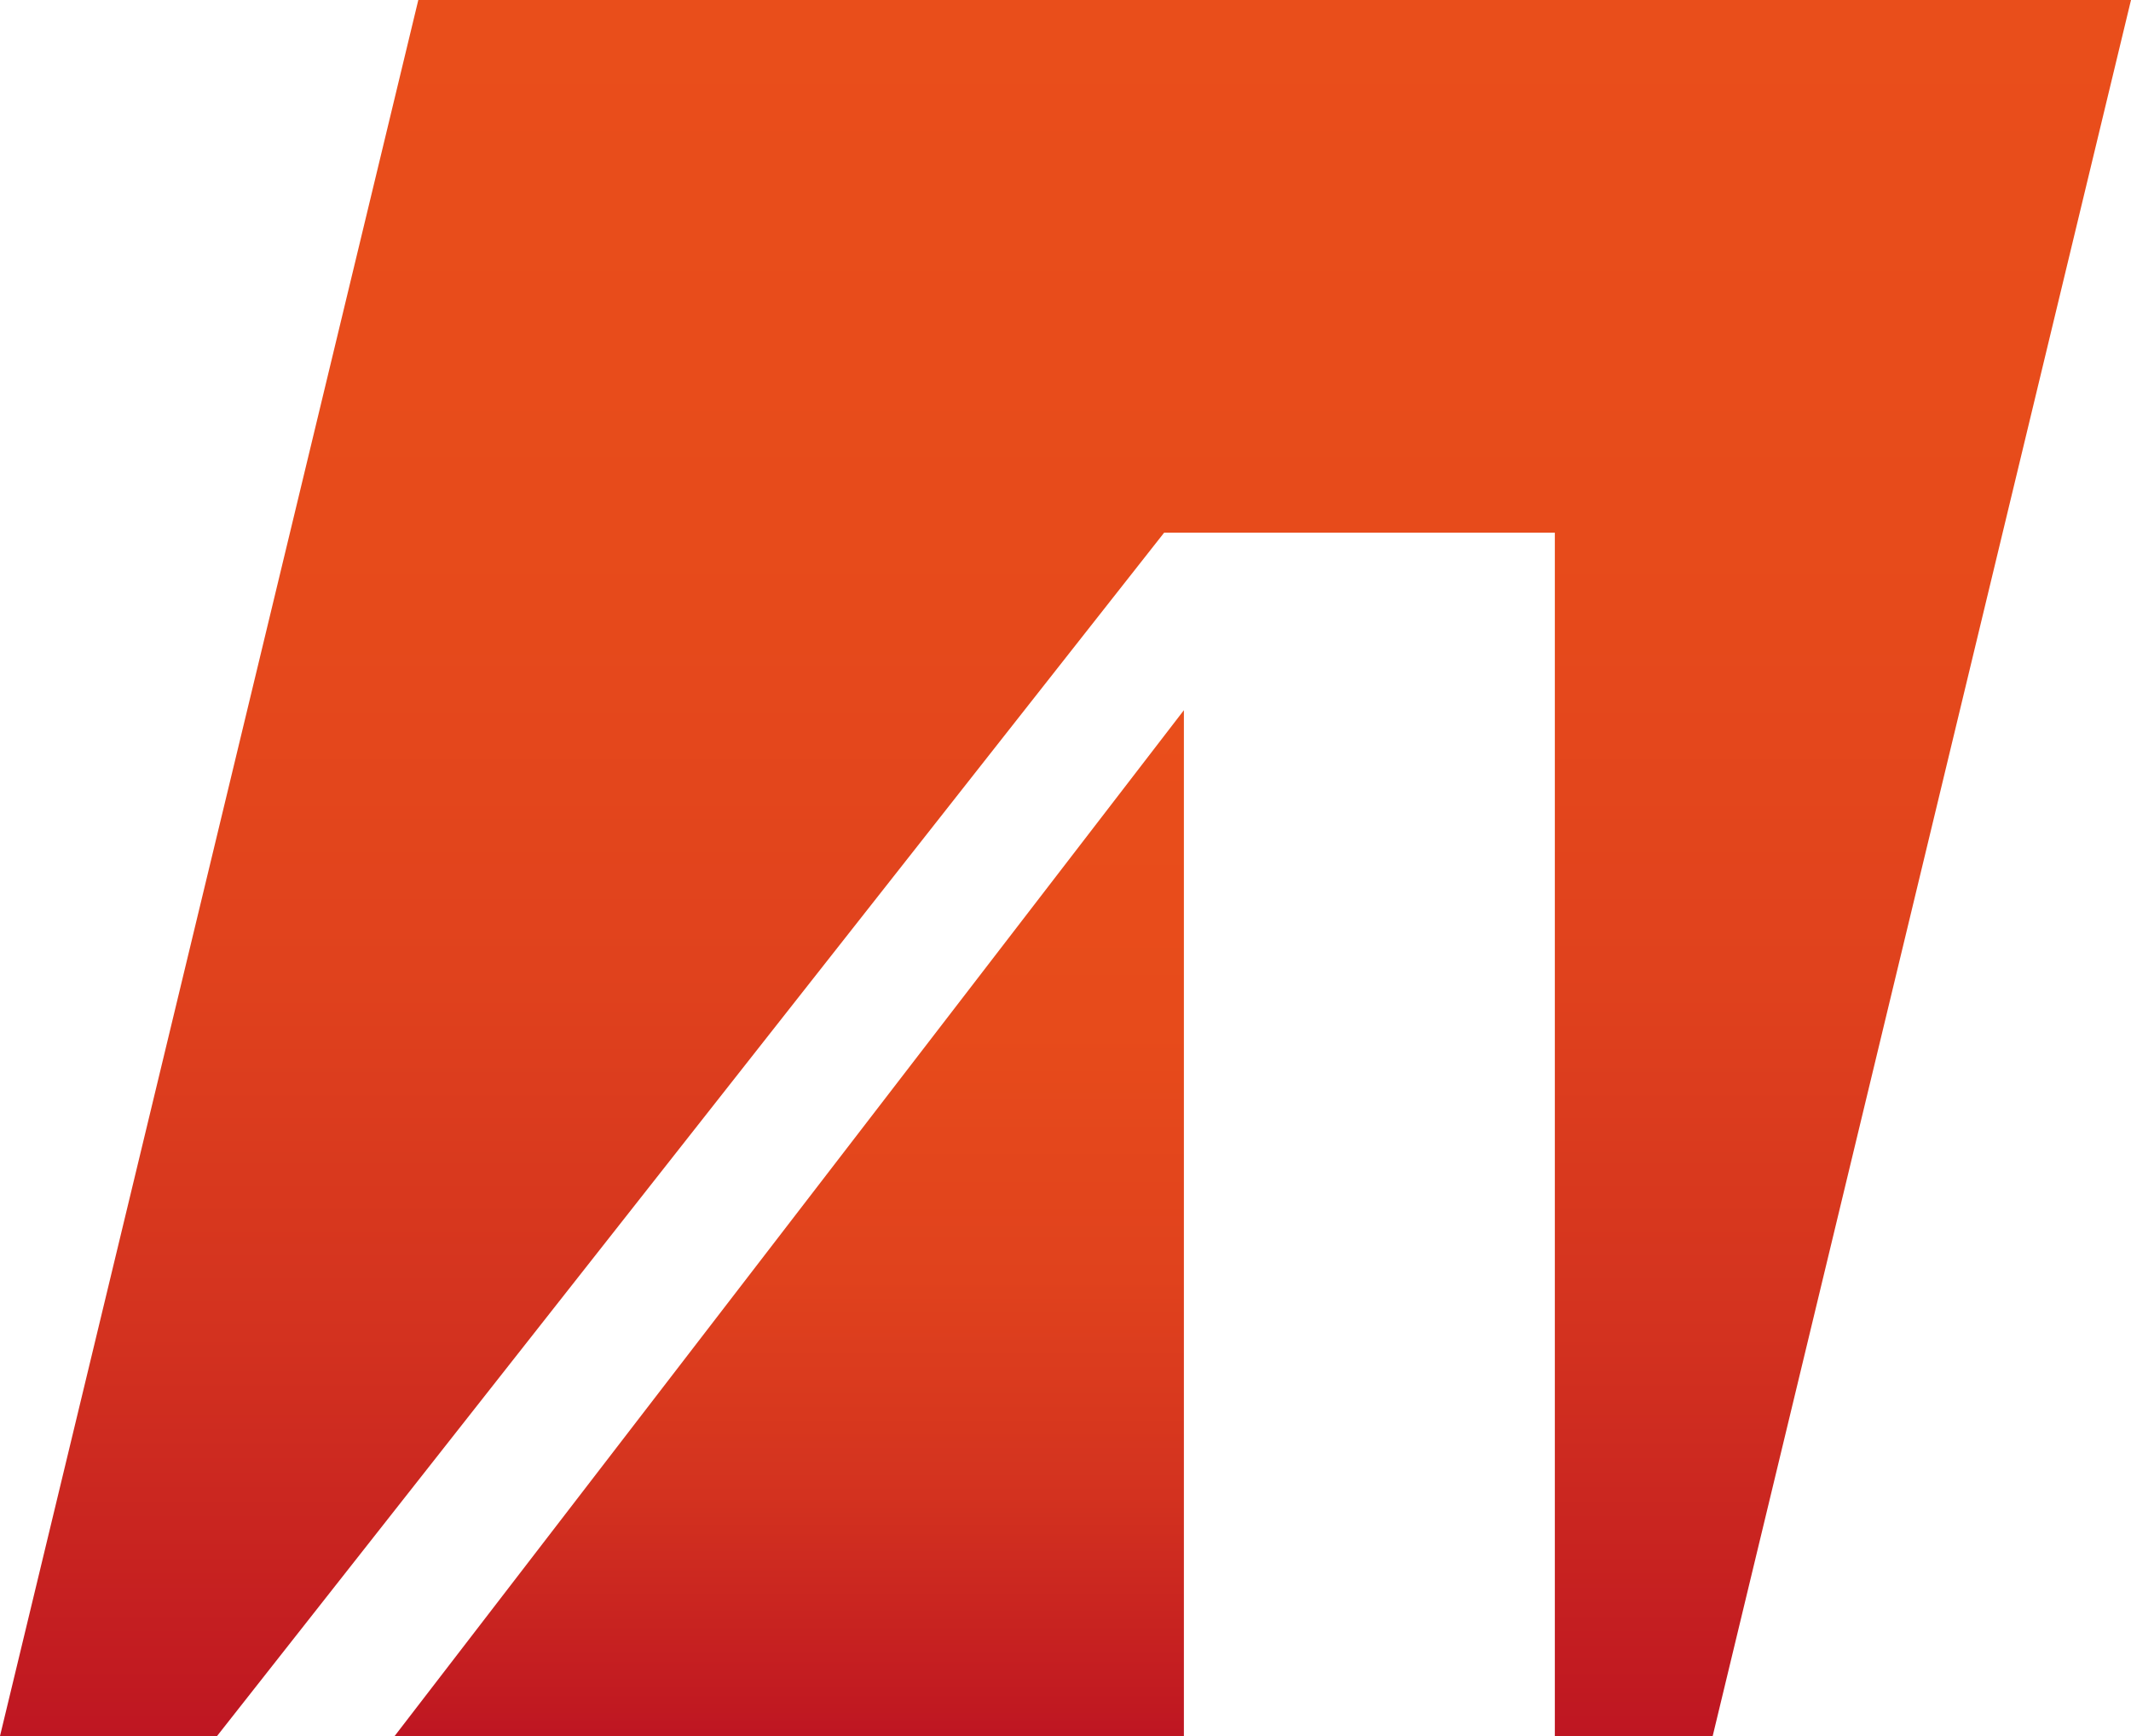
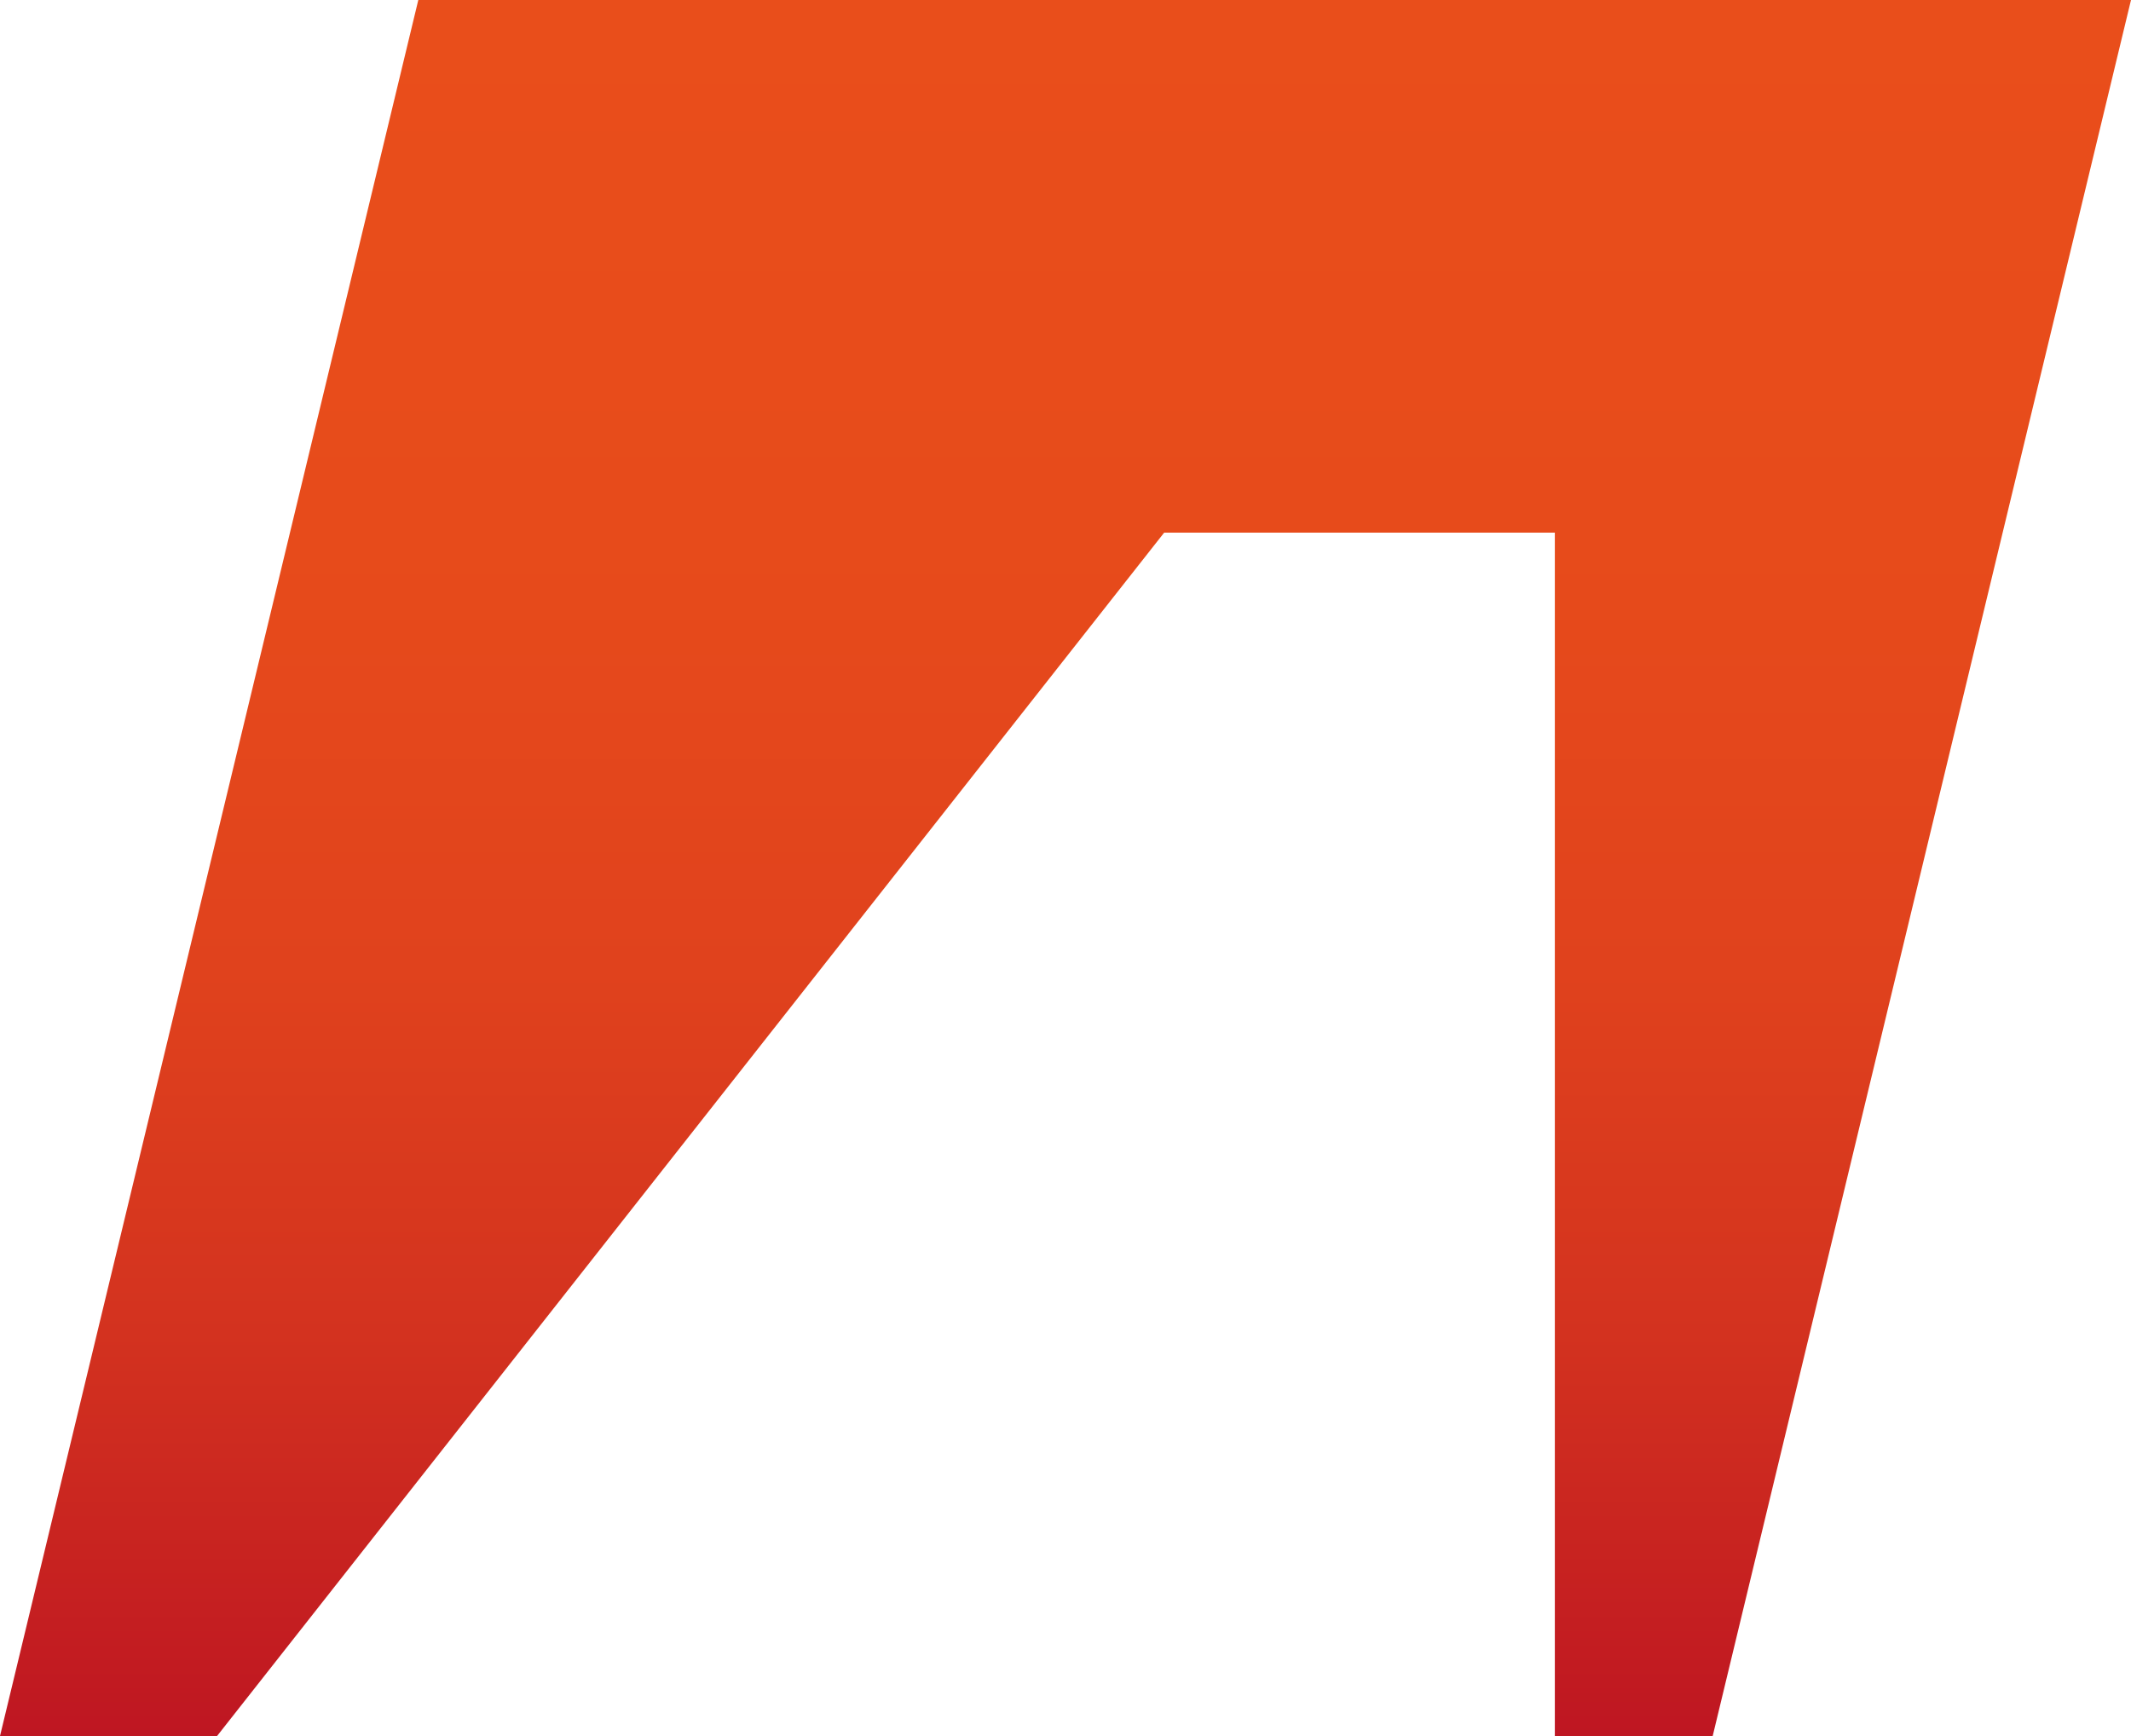
<svg xmlns="http://www.w3.org/2000/svg" version="1.1" id="Layer_1" x="0px" y="0px" viewBox="0 0 54 44" style="enable-background:new 0 0 54 44;" xml:space="preserve">
  <style type="text/css">
	.st0{fill:url(#SVGID_1_);}
	.st1{fill:url(#SVGID_00000133531434987507459770000016633638678467100861_);}
</style>
  <g>
    <linearGradient id="SVGID_1_" gradientUnits="userSpaceOnUse" x1="-934" y1="984.423" x2="-934" y2="985.423" gradientTransform="matrix(20 0 0 -26 18700 25639)">
      <stop offset="0" style="stop-color:#BE1622" />
      <stop offset="4.000000e-02" style="stop-color:#C21B21" />
      <stop offset="0.23" style="stop-color:#D3321F" />
      <stop offset="0.44" style="stop-color:#E0421D" />
      <stop offset="0.68" style="stop-color:#E74B1B" />
      <stop offset="1" style="stop-color:#E94E1B" />
    </linearGradient>
-     <path class="st0" d="M30,44V18L10,44H30z" />
    <linearGradient id="SVGID_00000027571727162112566810000004006694841946909868_" gradientUnits="userSpaceOnUse" x1="-960.759" y1="999.795" x2="-960.759" y2="1000.795" gradientTransform="matrix(54 0 0 -44 51908.008 44035)">
      <stop offset="0" style="stop-color:#BE1622" />
      <stop offset="4.000000e-02" style="stop-color:#C21B21" />
      <stop offset="0.23" style="stop-color:#D3321F" />
      <stop offset="0.44" style="stop-color:#E0421D" />
      <stop offset="0.68" style="stop-color:#E74B1B" />
      <stop offset="1" style="stop-color:#E94E1B" />
    </linearGradient>
    <path style="fill:url(#SVGID_00000027571727162112566810000004006694841946909868_);" d="M10.6,0L0,44h5.5l24-30.5h9.9V44h4L54,0   H10.6z" />
  </g>
</svg>